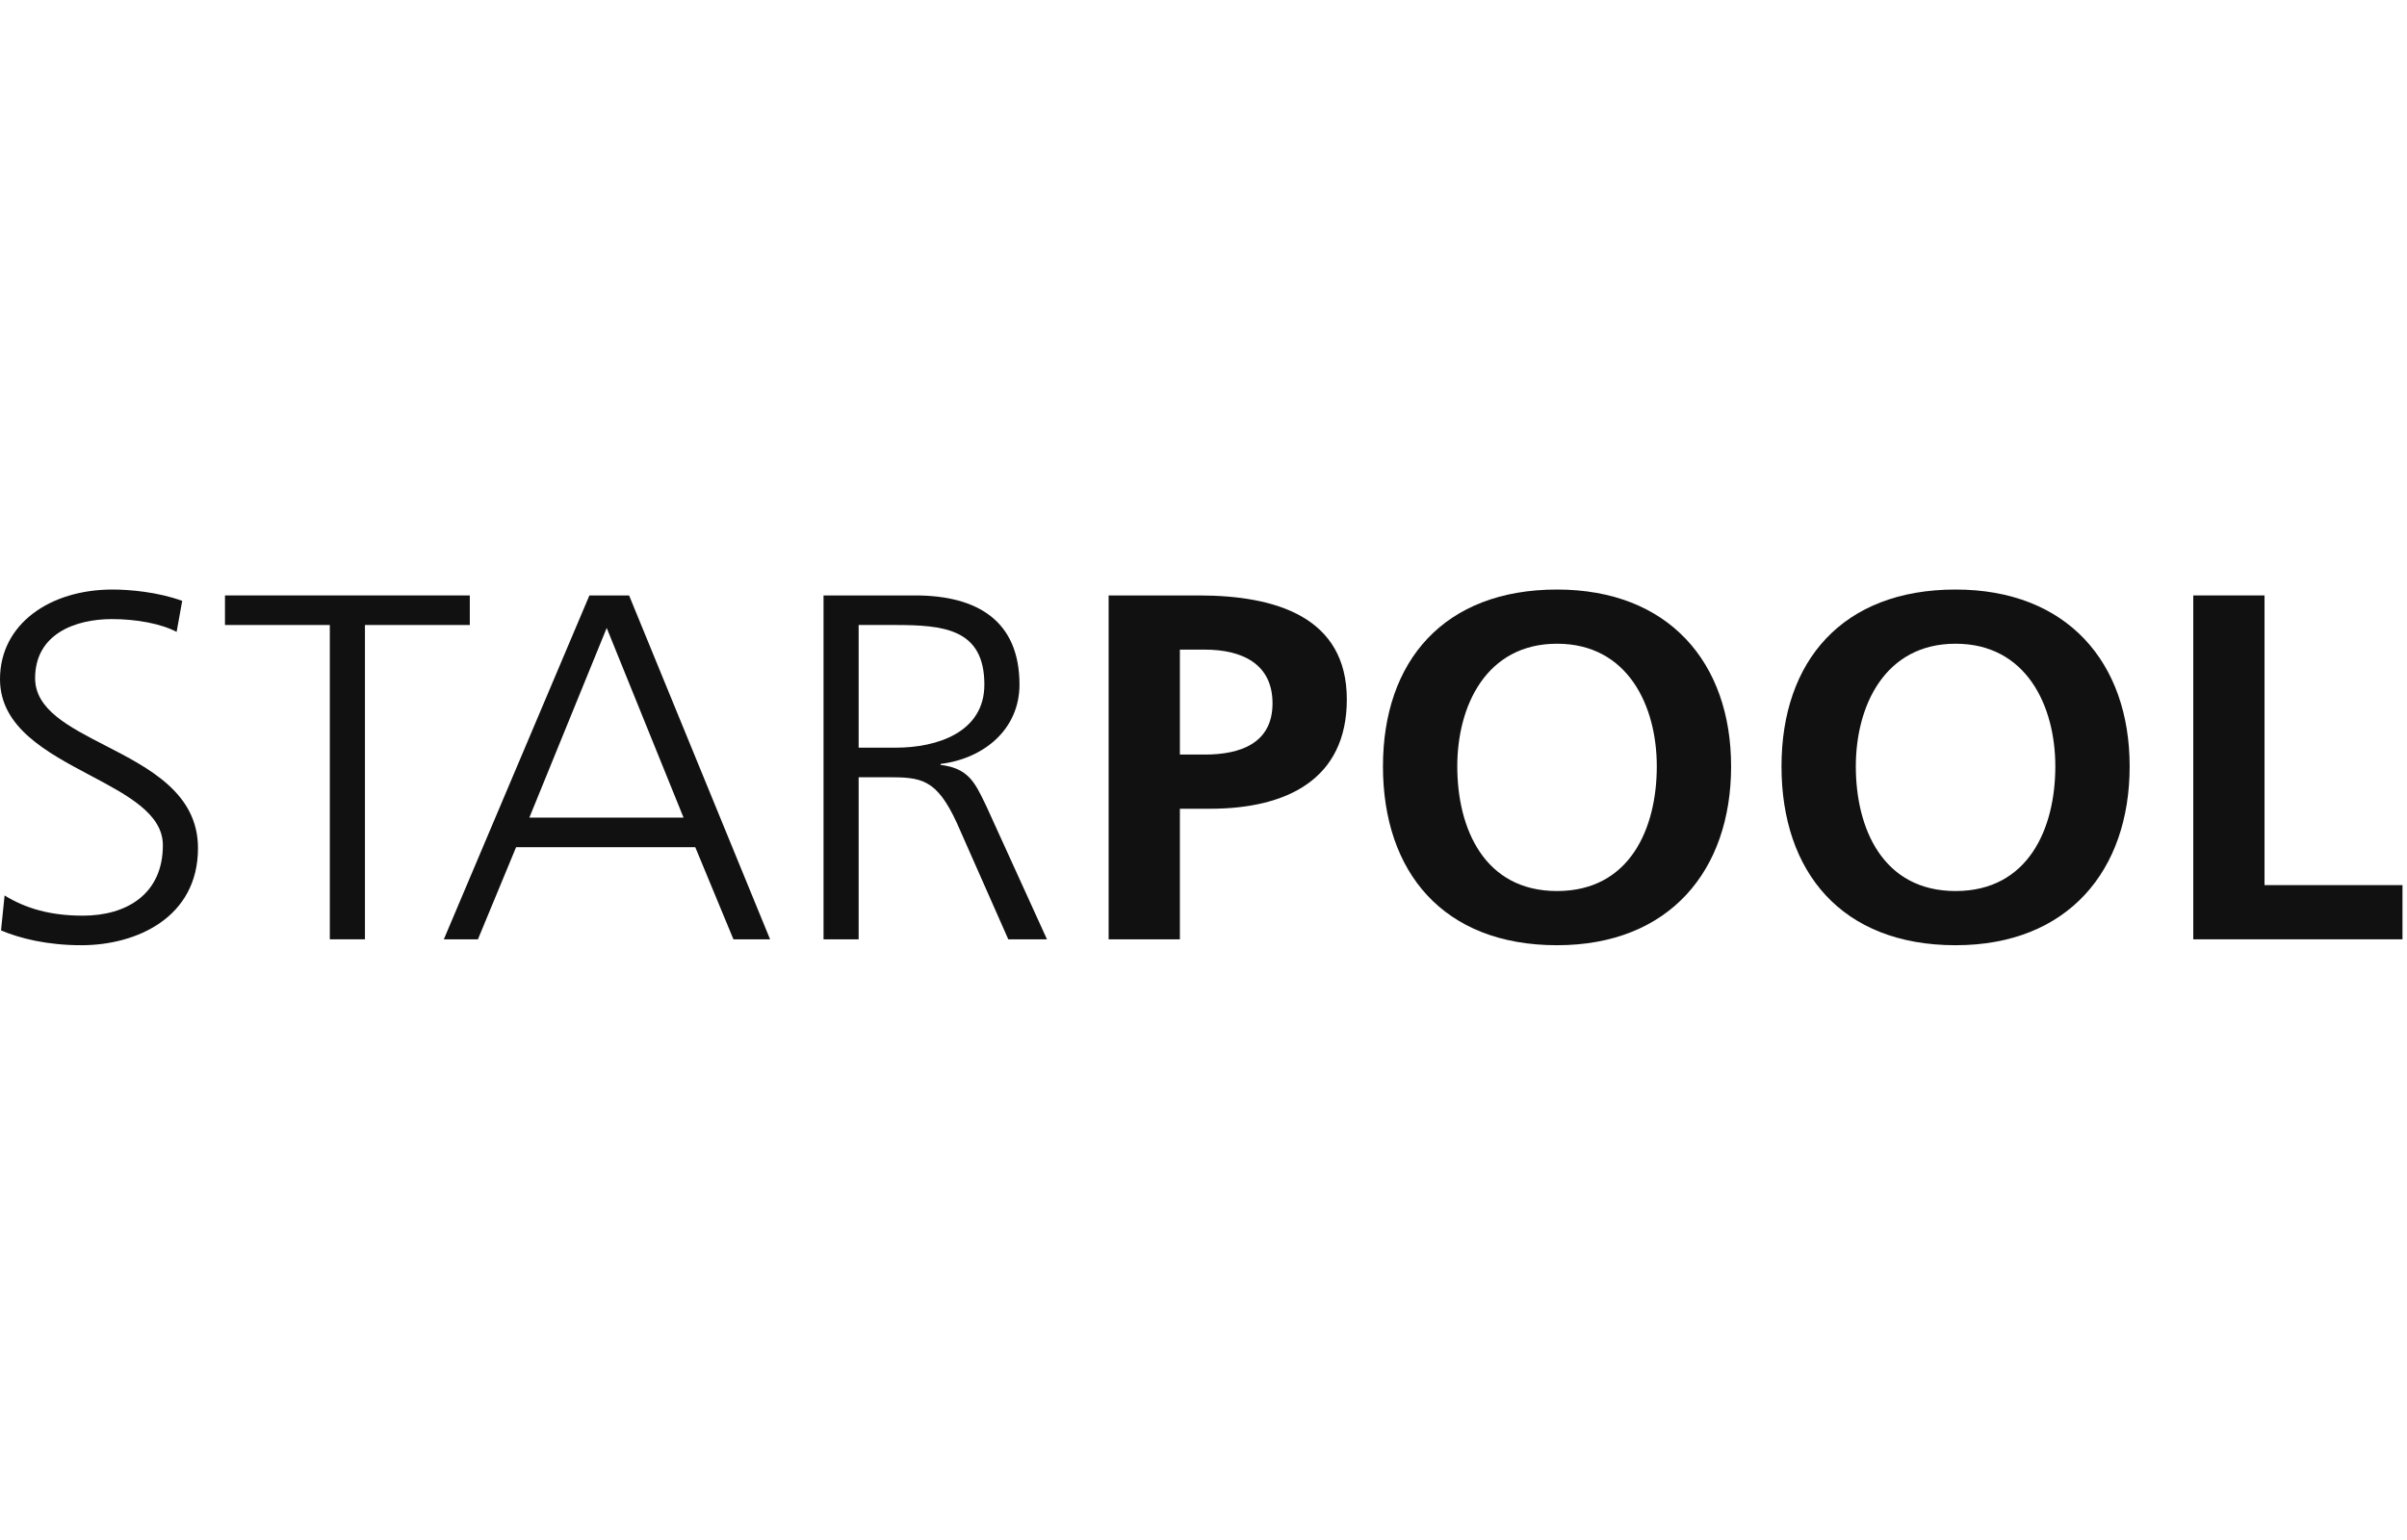
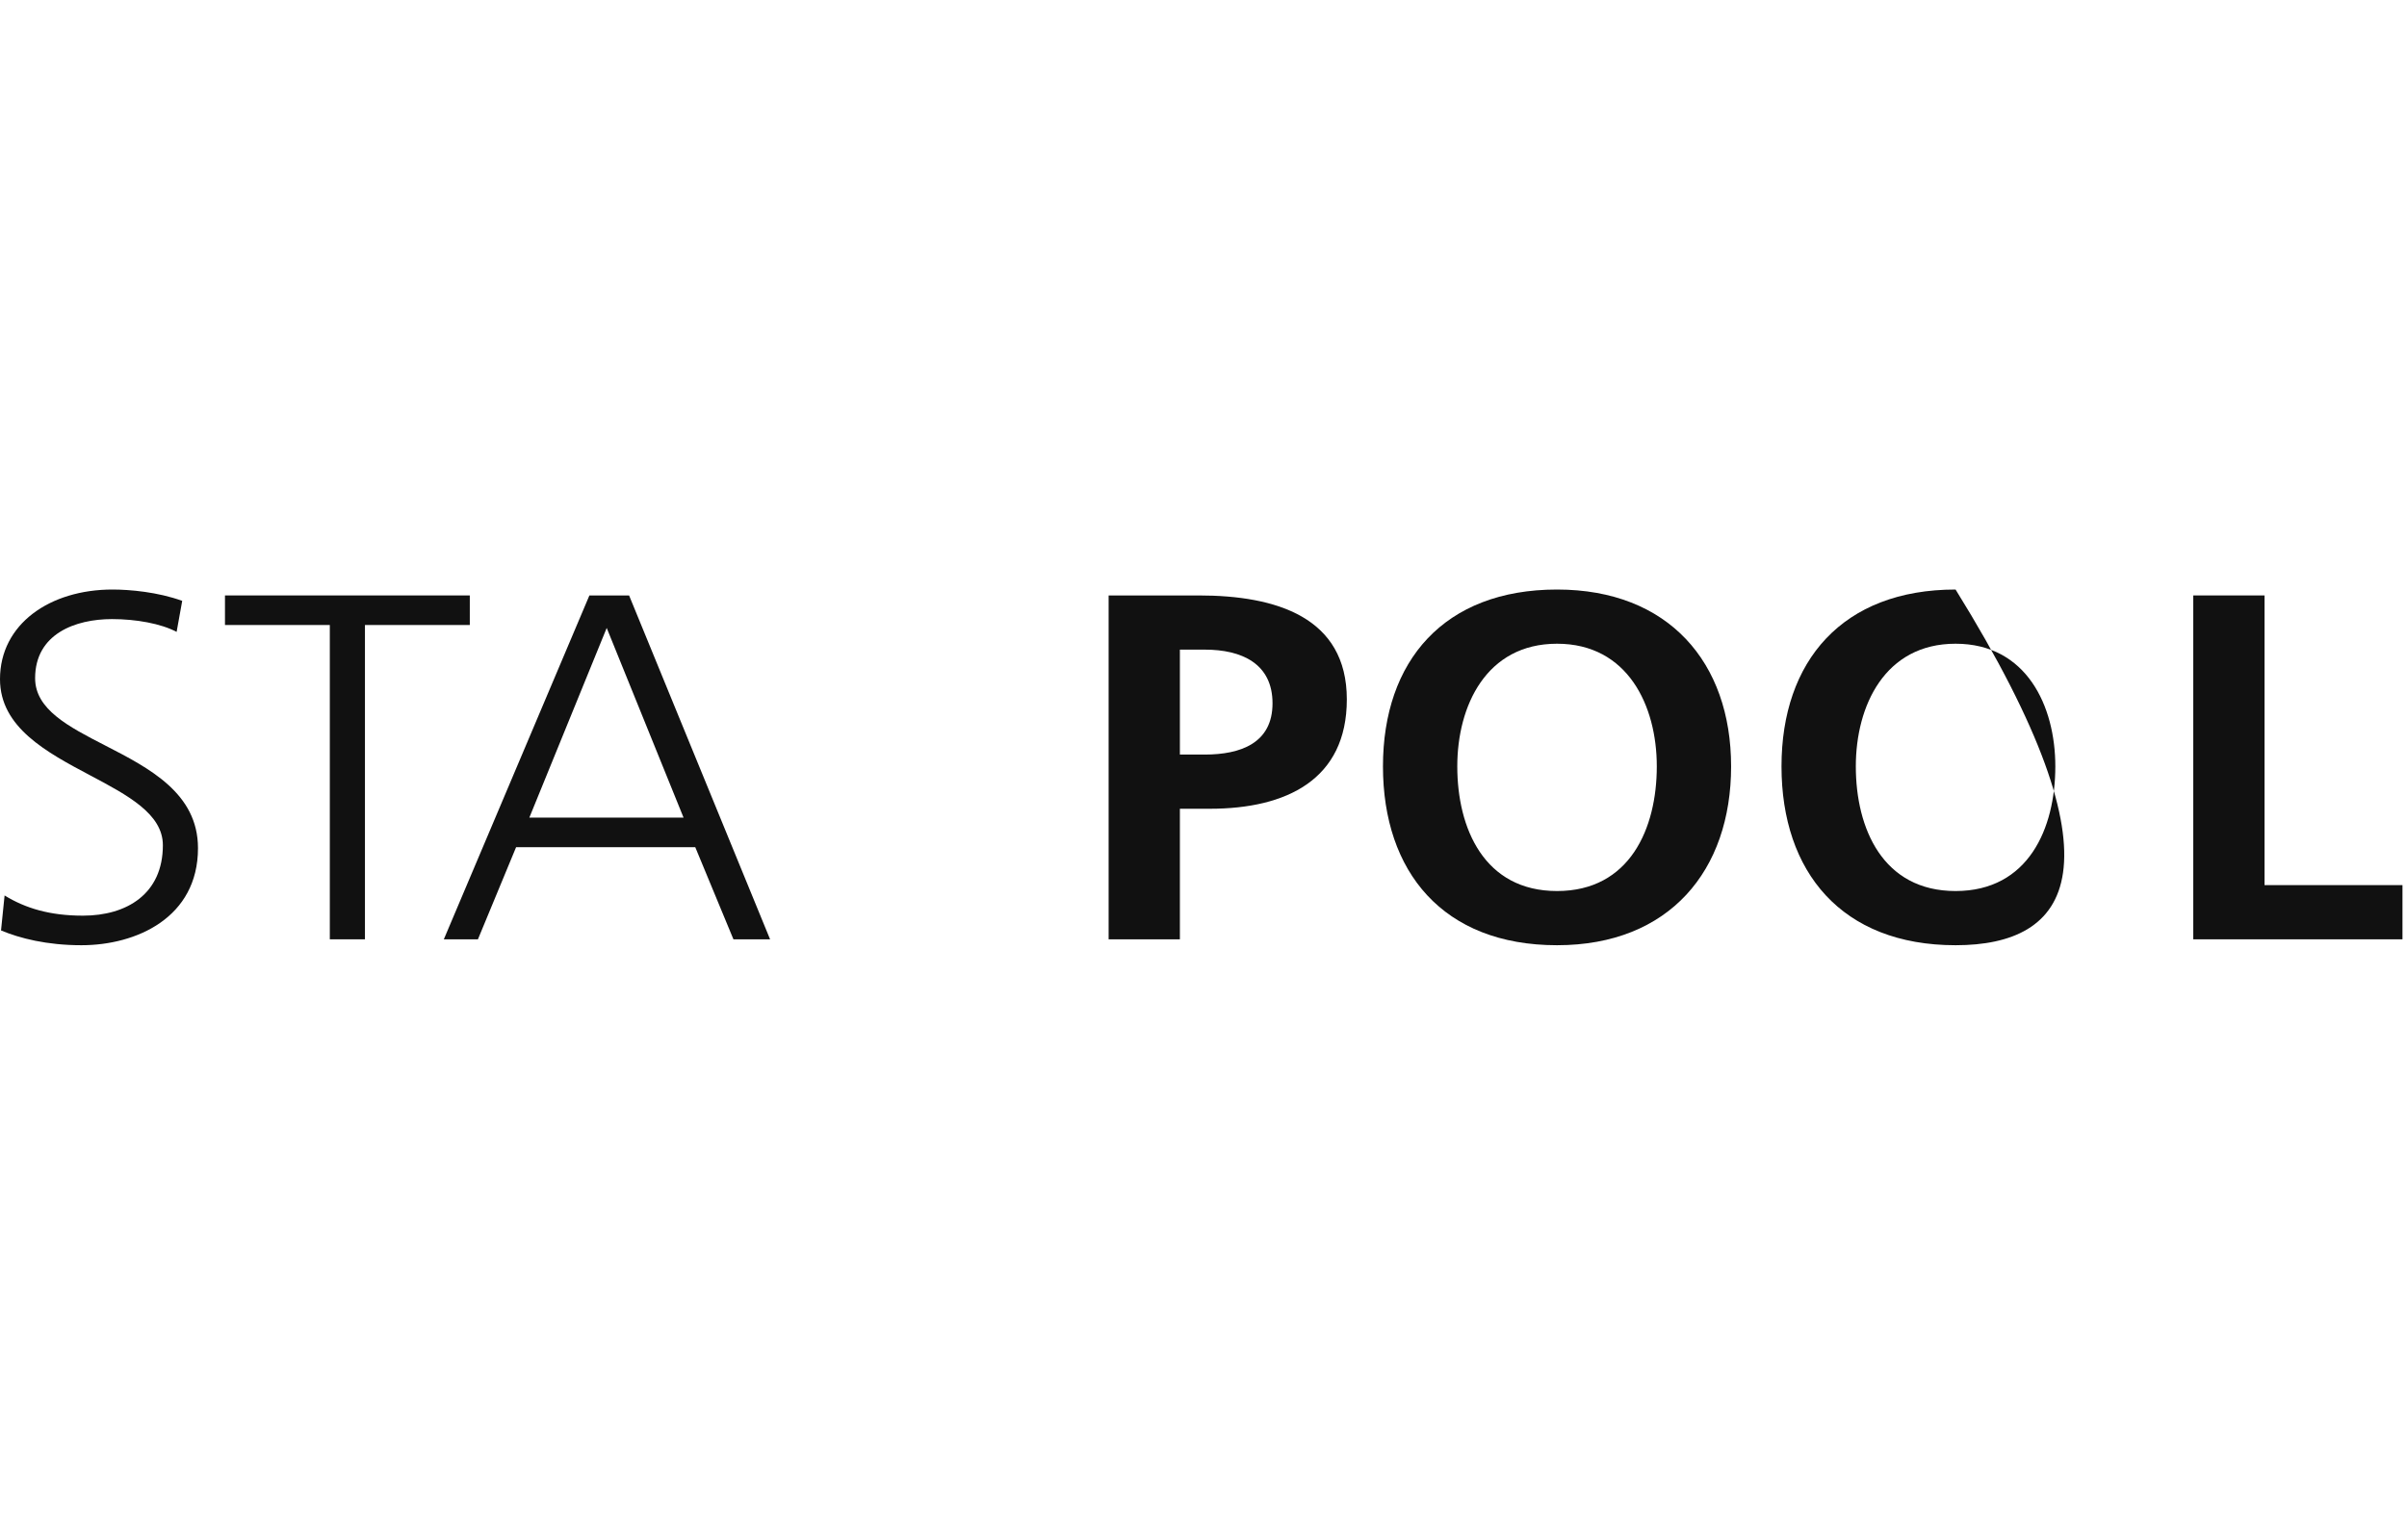
<svg xmlns="http://www.w3.org/2000/svg" width="200" height="128" viewBox="0 0 200 128" fill="none">
  <path d="M6.894 76.107C4.144 76.107 2.115 75.492 0.381 74.428L0.085 77.335C1.649 77.99 3.891 78.564 6.767 78.564C11.334 78.564 16.451 76.27 16.451 70.497C16.451 65.929 12.403 63.847 8.735 61.96C5.696 60.397 2.918 58.968 2.918 56.37C2.918 52.685 6.259 51.457 9.304 51.457C11.292 51.457 13.364 51.825 14.675 52.521L15.14 49.942C13.111 49.205 10.784 49 9.346 49C4.144 49 0 51.866 0 56.452C0 60.469 3.89 62.533 7.498 64.448C10.621 66.104 13.533 67.649 13.533 70.252C13.533 74.305 10.531 76.107 6.894 76.107Z" fill="#111111" />
  <path d="M18.693 51.948H27.405V78.073H30.324V51.948H39.036V49.491H18.693V51.948Z" fill="#111111" />
  <path fill-rule="evenodd" clip-rule="evenodd" d="M48.974 49.491H52.272L63.987 78.073H60.942L57.77 70.415H42.883L39.712 78.073H36.878L48.974 49.491ZM50.412 52.193L43.983 67.959H56.798L50.412 52.193Z" fill="#111111" />
-   <path fill-rule="evenodd" clip-rule="evenodd" d="M76.04 49.491H68.428V78.073H71.346V64.601H73.757C76.548 64.601 77.817 64.724 79.509 68.409L83.78 78.073H86.994L81.961 67.017L81.86 66.809C80.991 65.004 80.437 63.853 78.154 63.576V63.495C81.792 63.045 84.71 60.588 84.71 56.902C84.71 51.661 81.285 49.491 76.04 49.491ZM74.433 62.144H71.346V51.948H74.349C78.367 51.948 81.792 52.234 81.792 56.902C81.792 60.874 77.859 62.144 74.433 62.144Z" fill="#111111" />
-   <path fill-rule="evenodd" clip-rule="evenodd" d="M162.491 49C171.753 49 176.955 55.06 176.955 63.7C176.955 72.339 171.837 78.564 162.491 78.564C153.018 78.564 148.027 72.462 148.027 63.7C148.027 54.937 153.102 49 162.491 49ZM162.491 74.06C168.538 74.06 170.779 68.859 170.779 63.7C170.779 58.663 168.37 53.504 162.491 53.504C156.612 53.504 154.202 58.663 154.202 63.7C154.202 68.859 156.443 74.06 162.491 74.06Z" fill="#111111" />
+   <path fill-rule="evenodd" clip-rule="evenodd" d="M162.491 49C176.955 72.339 171.837 78.564 162.491 78.564C153.018 78.564 148.027 72.462 148.027 63.7C148.027 54.937 153.102 49 162.491 49ZM162.491 74.06C168.538 74.06 170.779 68.859 170.779 63.7C170.779 58.663 168.37 53.504 162.491 53.504C156.612 53.504 154.202 58.663 154.202 63.7C154.202 68.859 156.443 74.06 162.491 74.06Z" fill="#111111" />
  <path fill-rule="evenodd" clip-rule="evenodd" d="M143.839 63.7C143.839 55.06 138.638 49 129.376 49C119.988 49 114.912 54.937 114.912 63.7C114.912 72.462 119.903 78.564 129.376 78.564C138.723 78.564 143.839 72.339 143.839 63.7ZM137.665 63.7C137.665 68.859 135.424 74.06 129.376 74.06C123.328 74.06 121.087 68.859 121.087 63.7C121.087 58.663 123.497 53.504 129.376 53.504C135.256 53.504 137.665 58.663 137.665 63.7Z" fill="#111111" />
  <path fill-rule="evenodd" clip-rule="evenodd" d="M92.117 49.491H99.603C106.03 49.491 111.909 51.293 111.909 58.131C111.909 64.806 106.877 67.221 100.533 67.221H98.038V78.073H92.117V49.491ZM98.038 62.717H100.11C103.07 62.717 105.735 61.775 105.735 58.459C105.735 55.142 103.155 53.995 100.11 53.995H98.038V62.717Z" fill="#111111" />
  <path d="M188.162 49.491H182.241V78.073H199.624V73.568H188.162V49.491Z" fill="#111111" />
</svg>